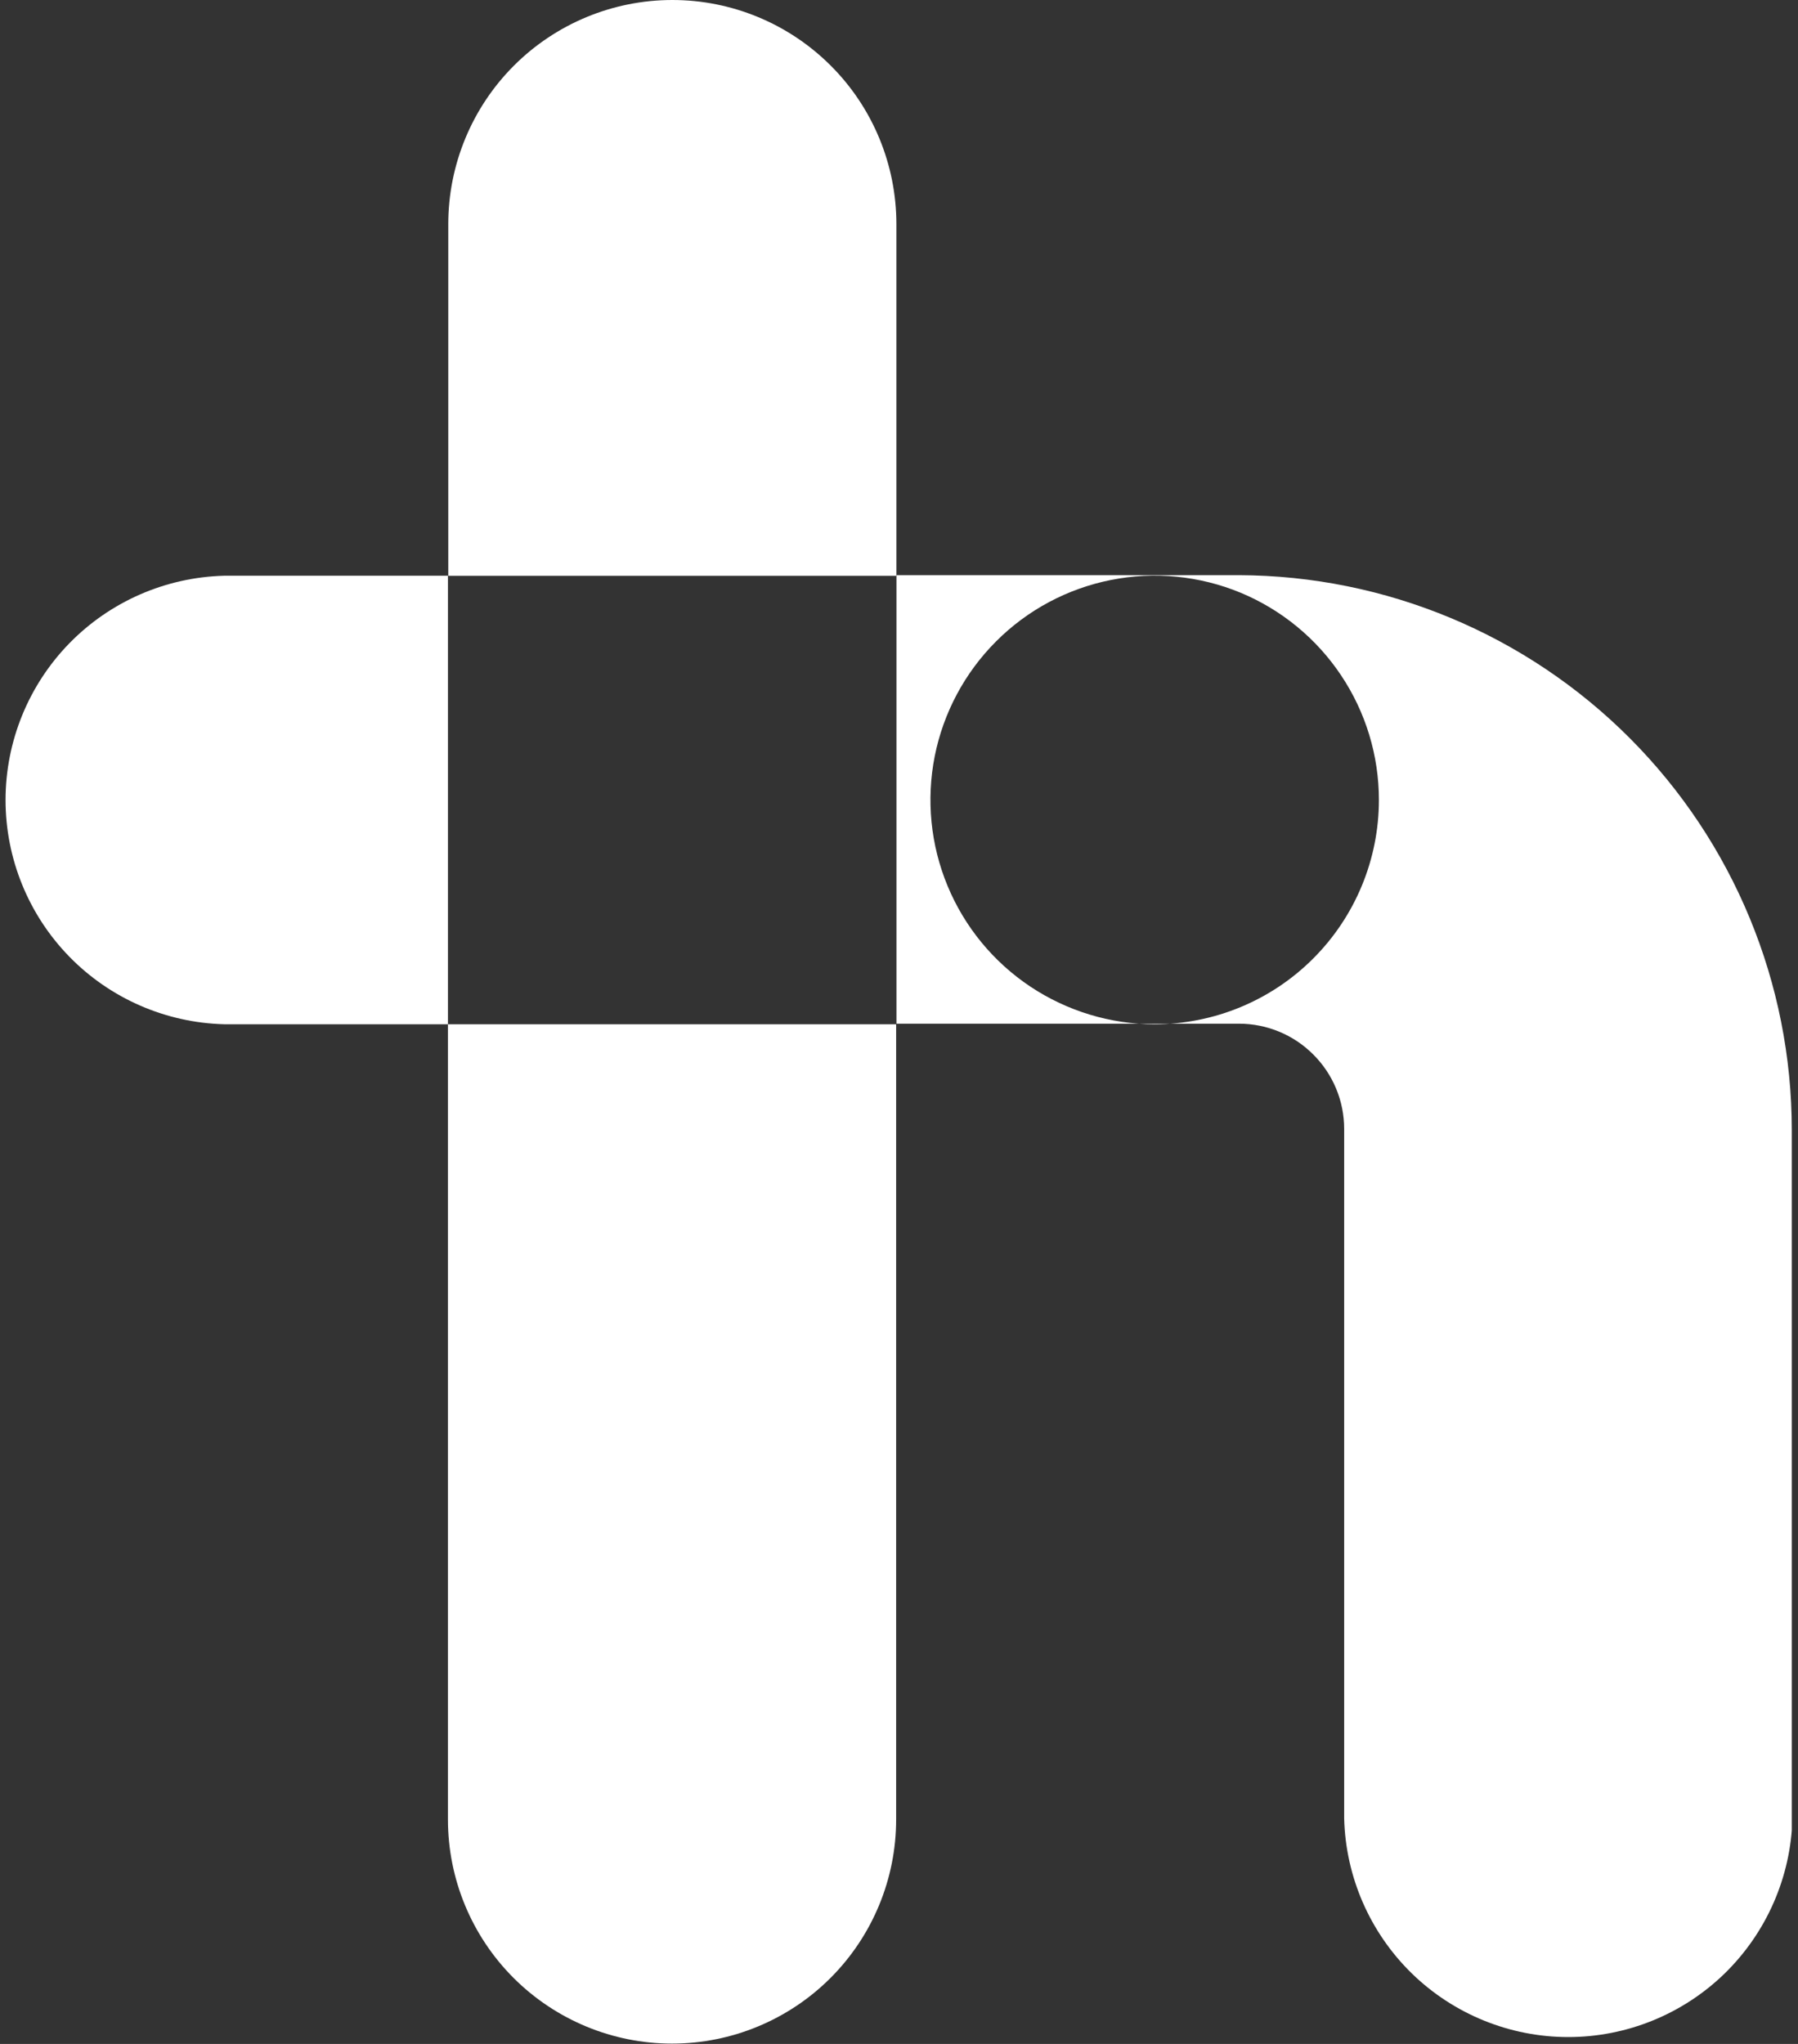
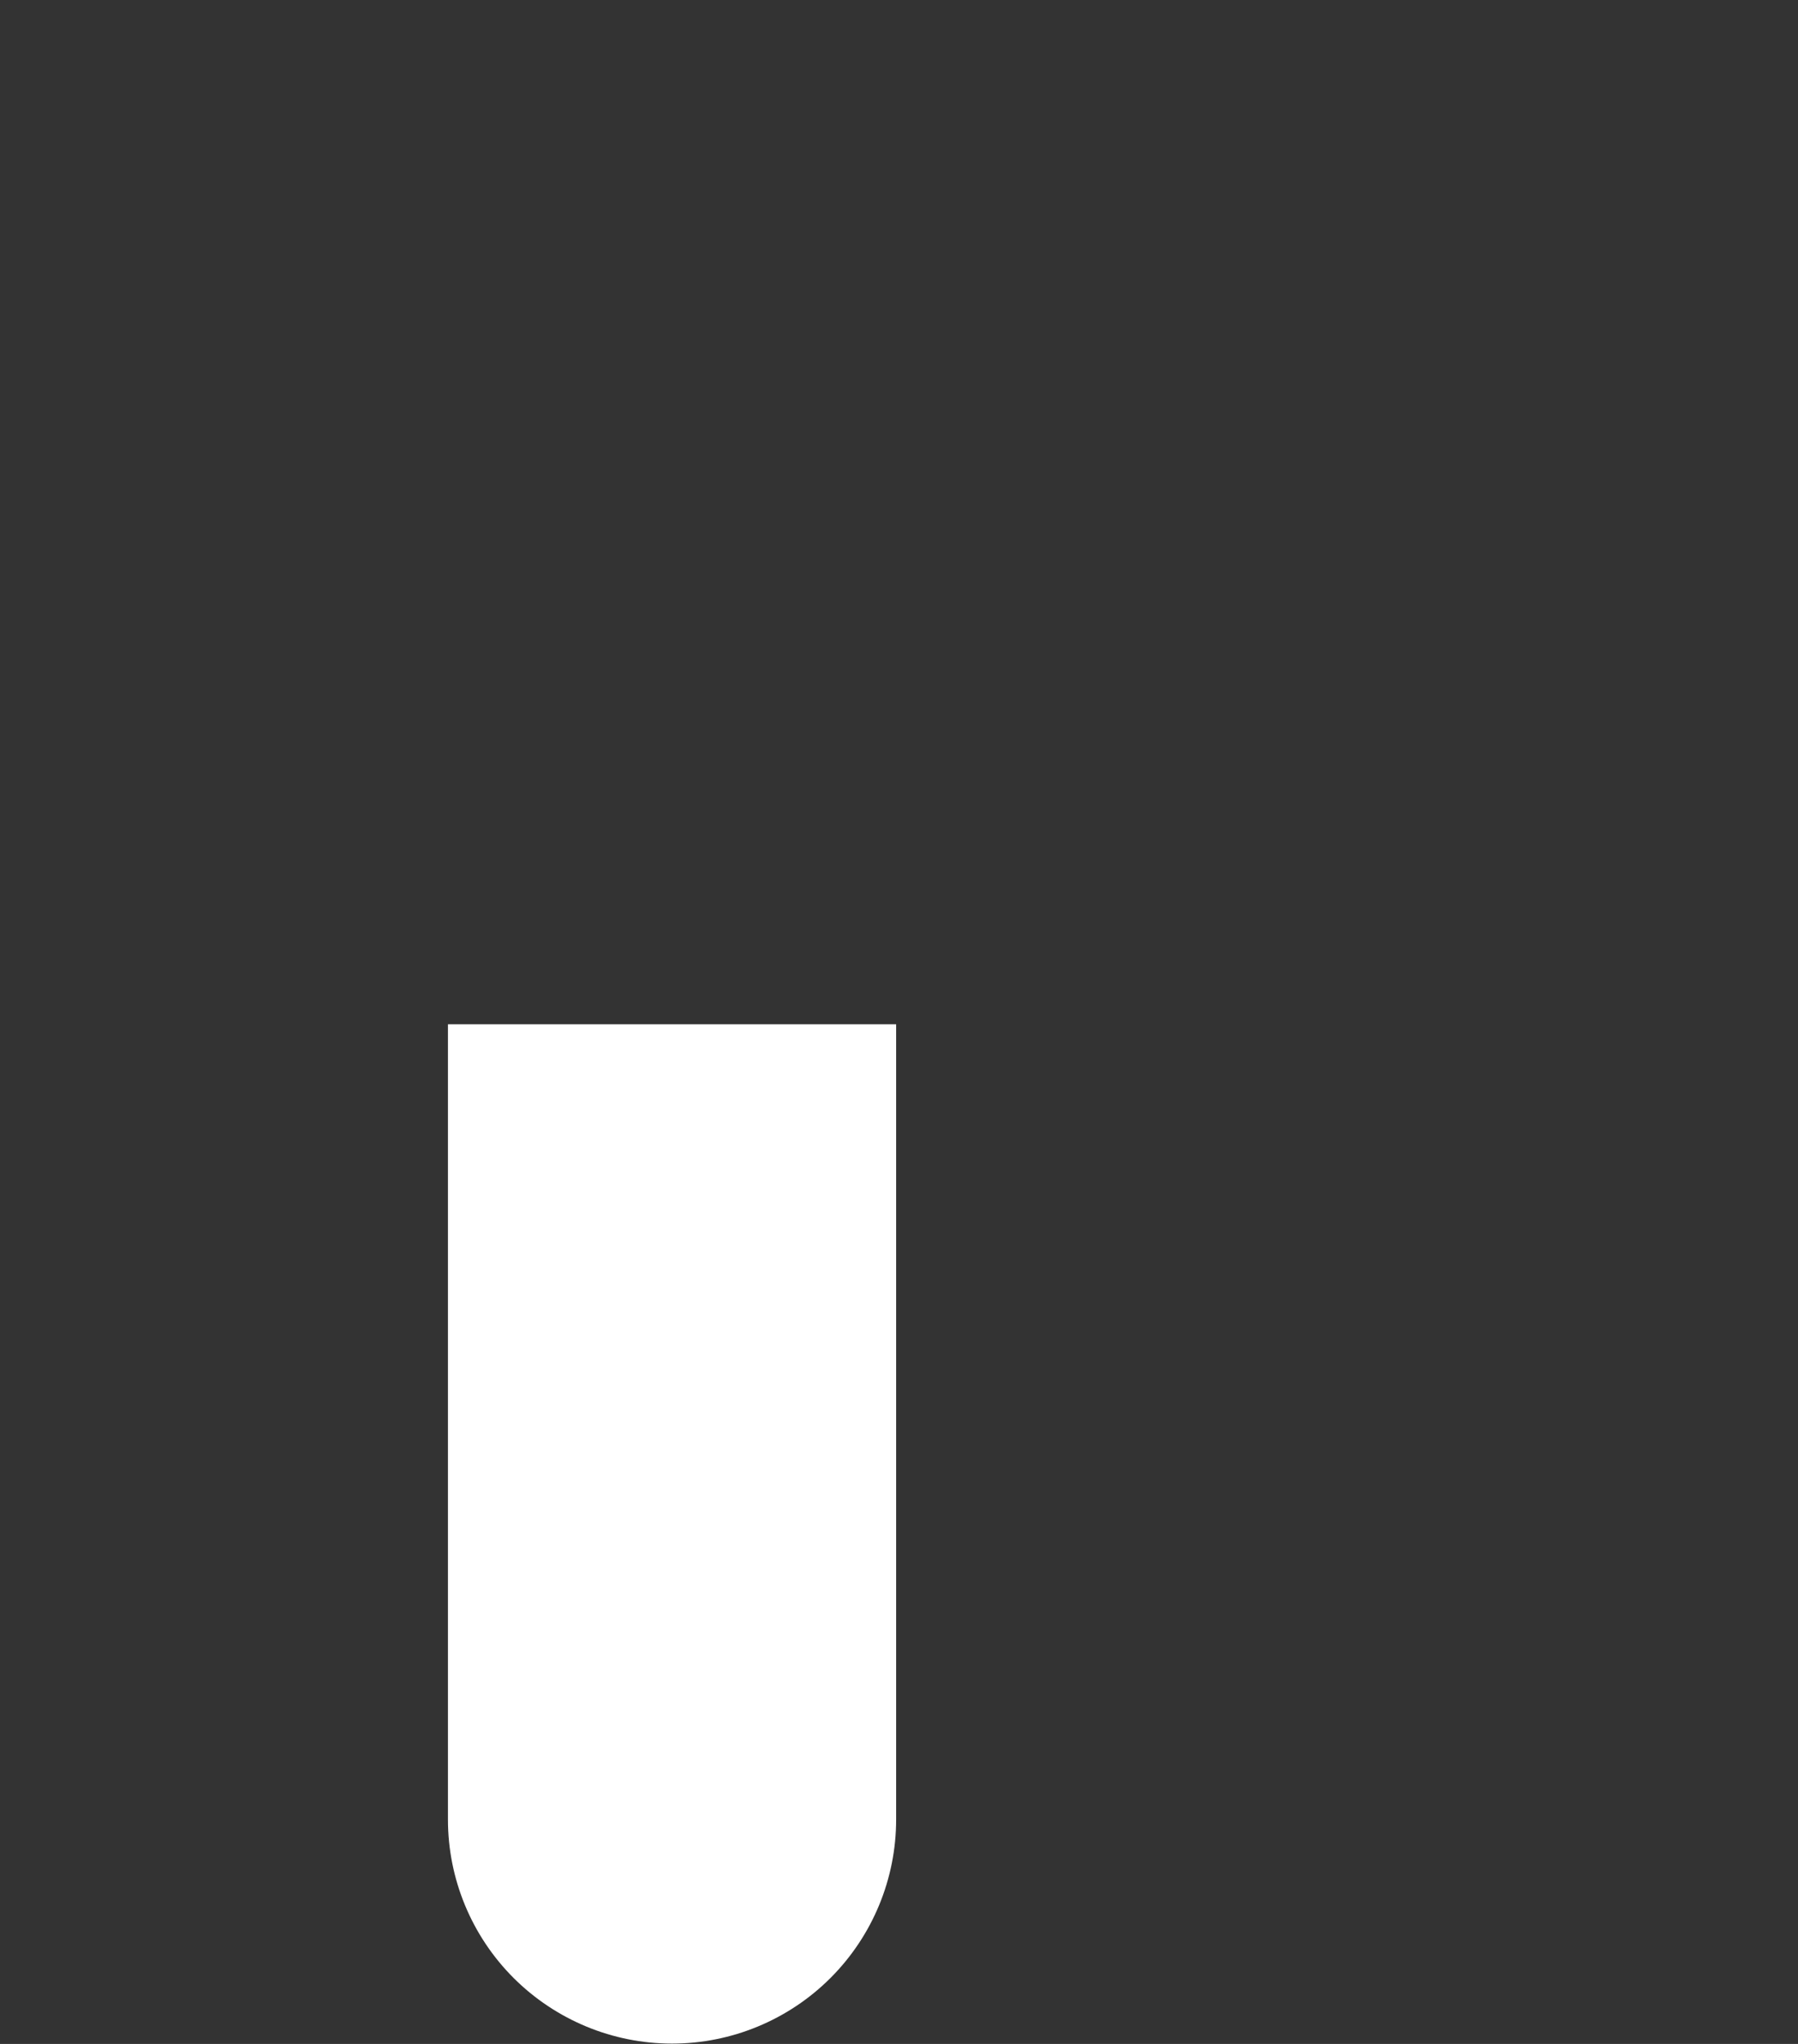
<svg xmlns="http://www.w3.org/2000/svg" width="22" height="25" viewBox="0 0 22 25" fill="none">
  <rect x="0" y="0" width="22" height="25" fill="#333333" stroke="none" />
  <g clip-path="url(#clip0_2043_21143)">
-     <path d="M5.481 7.042H2.742C2.026 7.061 1.346 7.358 0.847 7.87C0.348 8.382 0.068 9.07 0.068 9.785C0.068 10.501 0.348 11.188 0.847 11.7C1.346 12.212 2.026 12.509 2.742 12.528H5.481V7.042Z" fill="white" />
-     <path d="M10.968 7.043V2.742C10.968 2.015 10.68 1.317 10.165 0.803C9.651 0.289 8.954 0 8.227 0C7.5 0 6.802 0.289 6.288 0.803C5.774 1.317 5.485 2.015 5.485 2.742V7.043H10.968Z" fill="white" />
    <path d="M5.481 12.528V22.255C5.481 22.982 5.77 23.679 6.284 24.193C6.799 24.707 7.496 24.996 8.223 24.996C8.95 24.996 9.648 24.707 10.162 24.193C10.676 23.679 10.965 22.982 10.965 22.255V12.528H5.481Z" fill="white" />
-     <path d="M21.924 13.823C21.924 12.026 21.212 10.303 19.944 9.031C18.676 7.759 16.955 7.041 15.159 7.035H14.13H10.969V12.521H14.13H15.159C15.5 12.521 15.828 12.656 16.069 12.898C16.311 13.139 16.447 13.467 16.447 13.808V22.242C16.465 22.957 16.762 23.637 17.274 24.137C17.786 24.636 18.474 24.916 19.189 24.916C19.904 24.916 20.592 24.636 21.104 24.137C21.616 23.637 21.913 22.957 21.932 22.242L21.924 13.823ZM14.13 12.528C13.587 12.528 13.057 12.367 12.605 12.066C12.154 11.765 11.802 11.337 11.594 10.835C11.386 10.334 11.332 9.782 11.437 9.25C11.543 8.718 11.804 8.229 12.188 7.845C12.571 7.461 13.06 7.2 13.592 7.094C14.124 6.988 14.676 7.042 15.178 7.249C15.679 7.457 16.108 7.809 16.409 8.26C16.711 8.711 16.872 9.242 16.872 9.784C16.872 10.511 16.583 11.209 16.069 11.723C15.555 12.238 14.857 12.527 14.13 12.528Z" fill="white" />
  </g>
  <defs>
    <clipPath id="clip0_2043_21143">
      <rect width="21.924" height="25" fill="white" />
    </clipPath>
  </defs>
</svg>